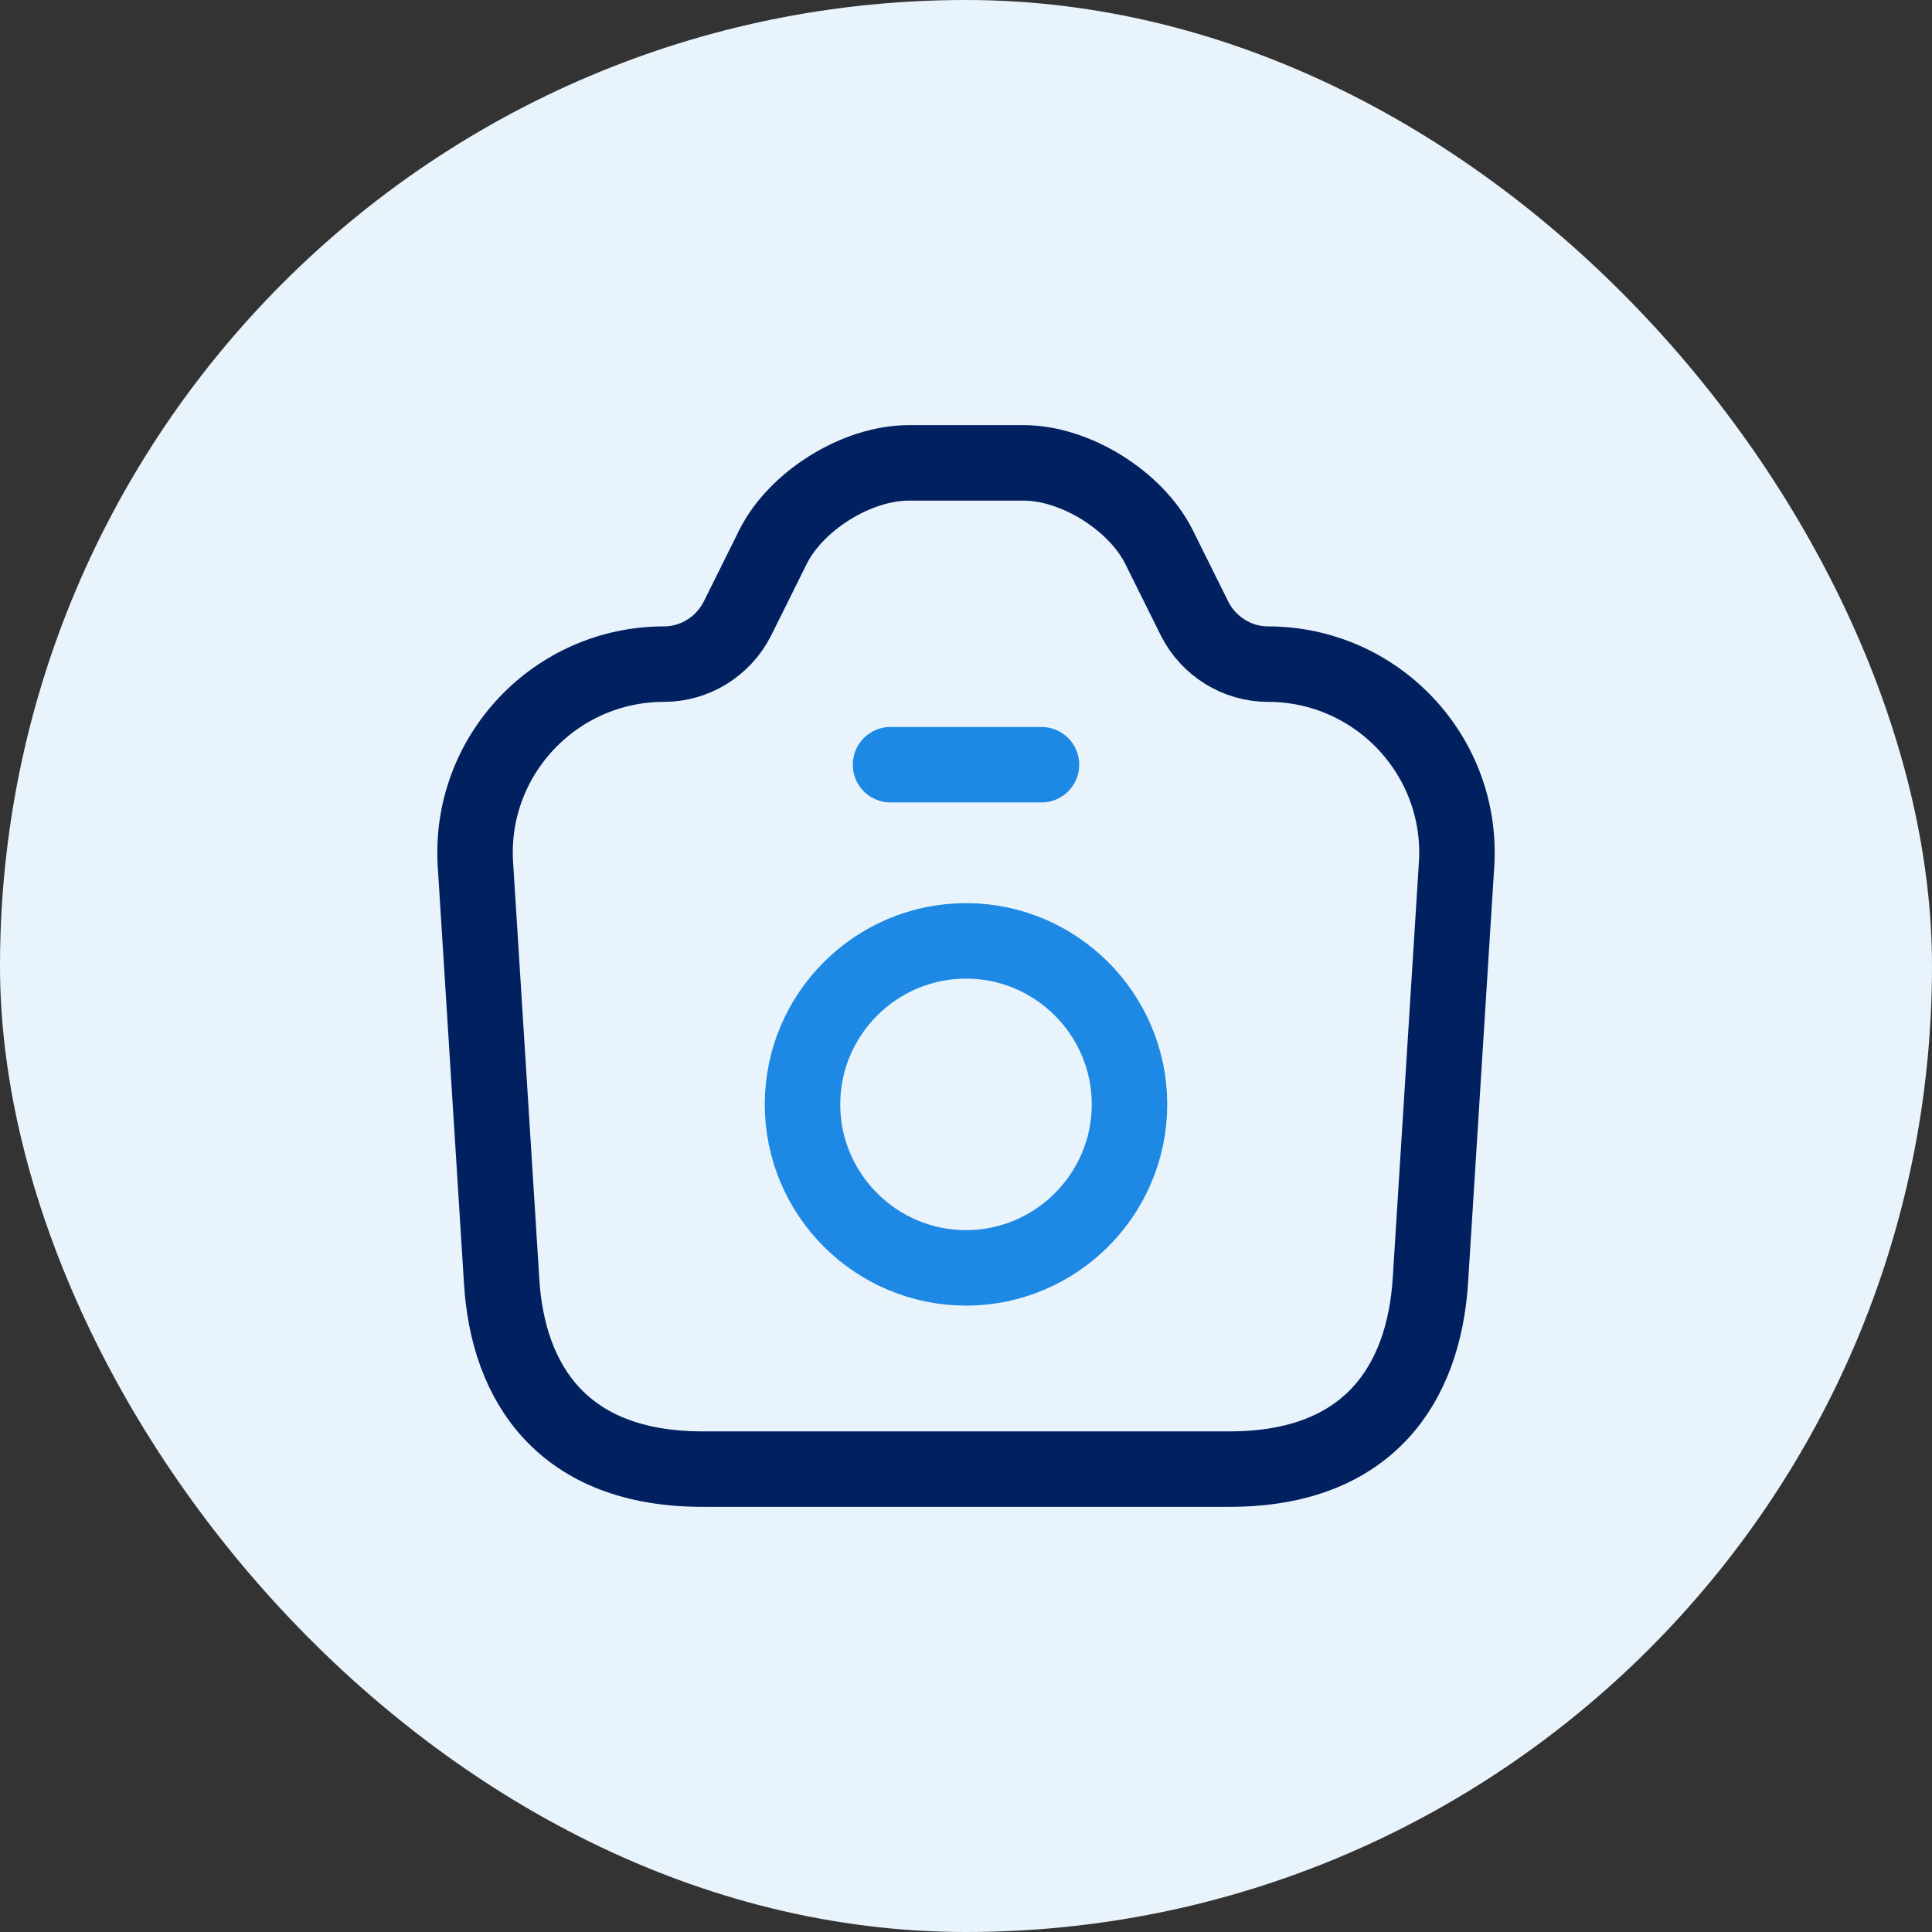
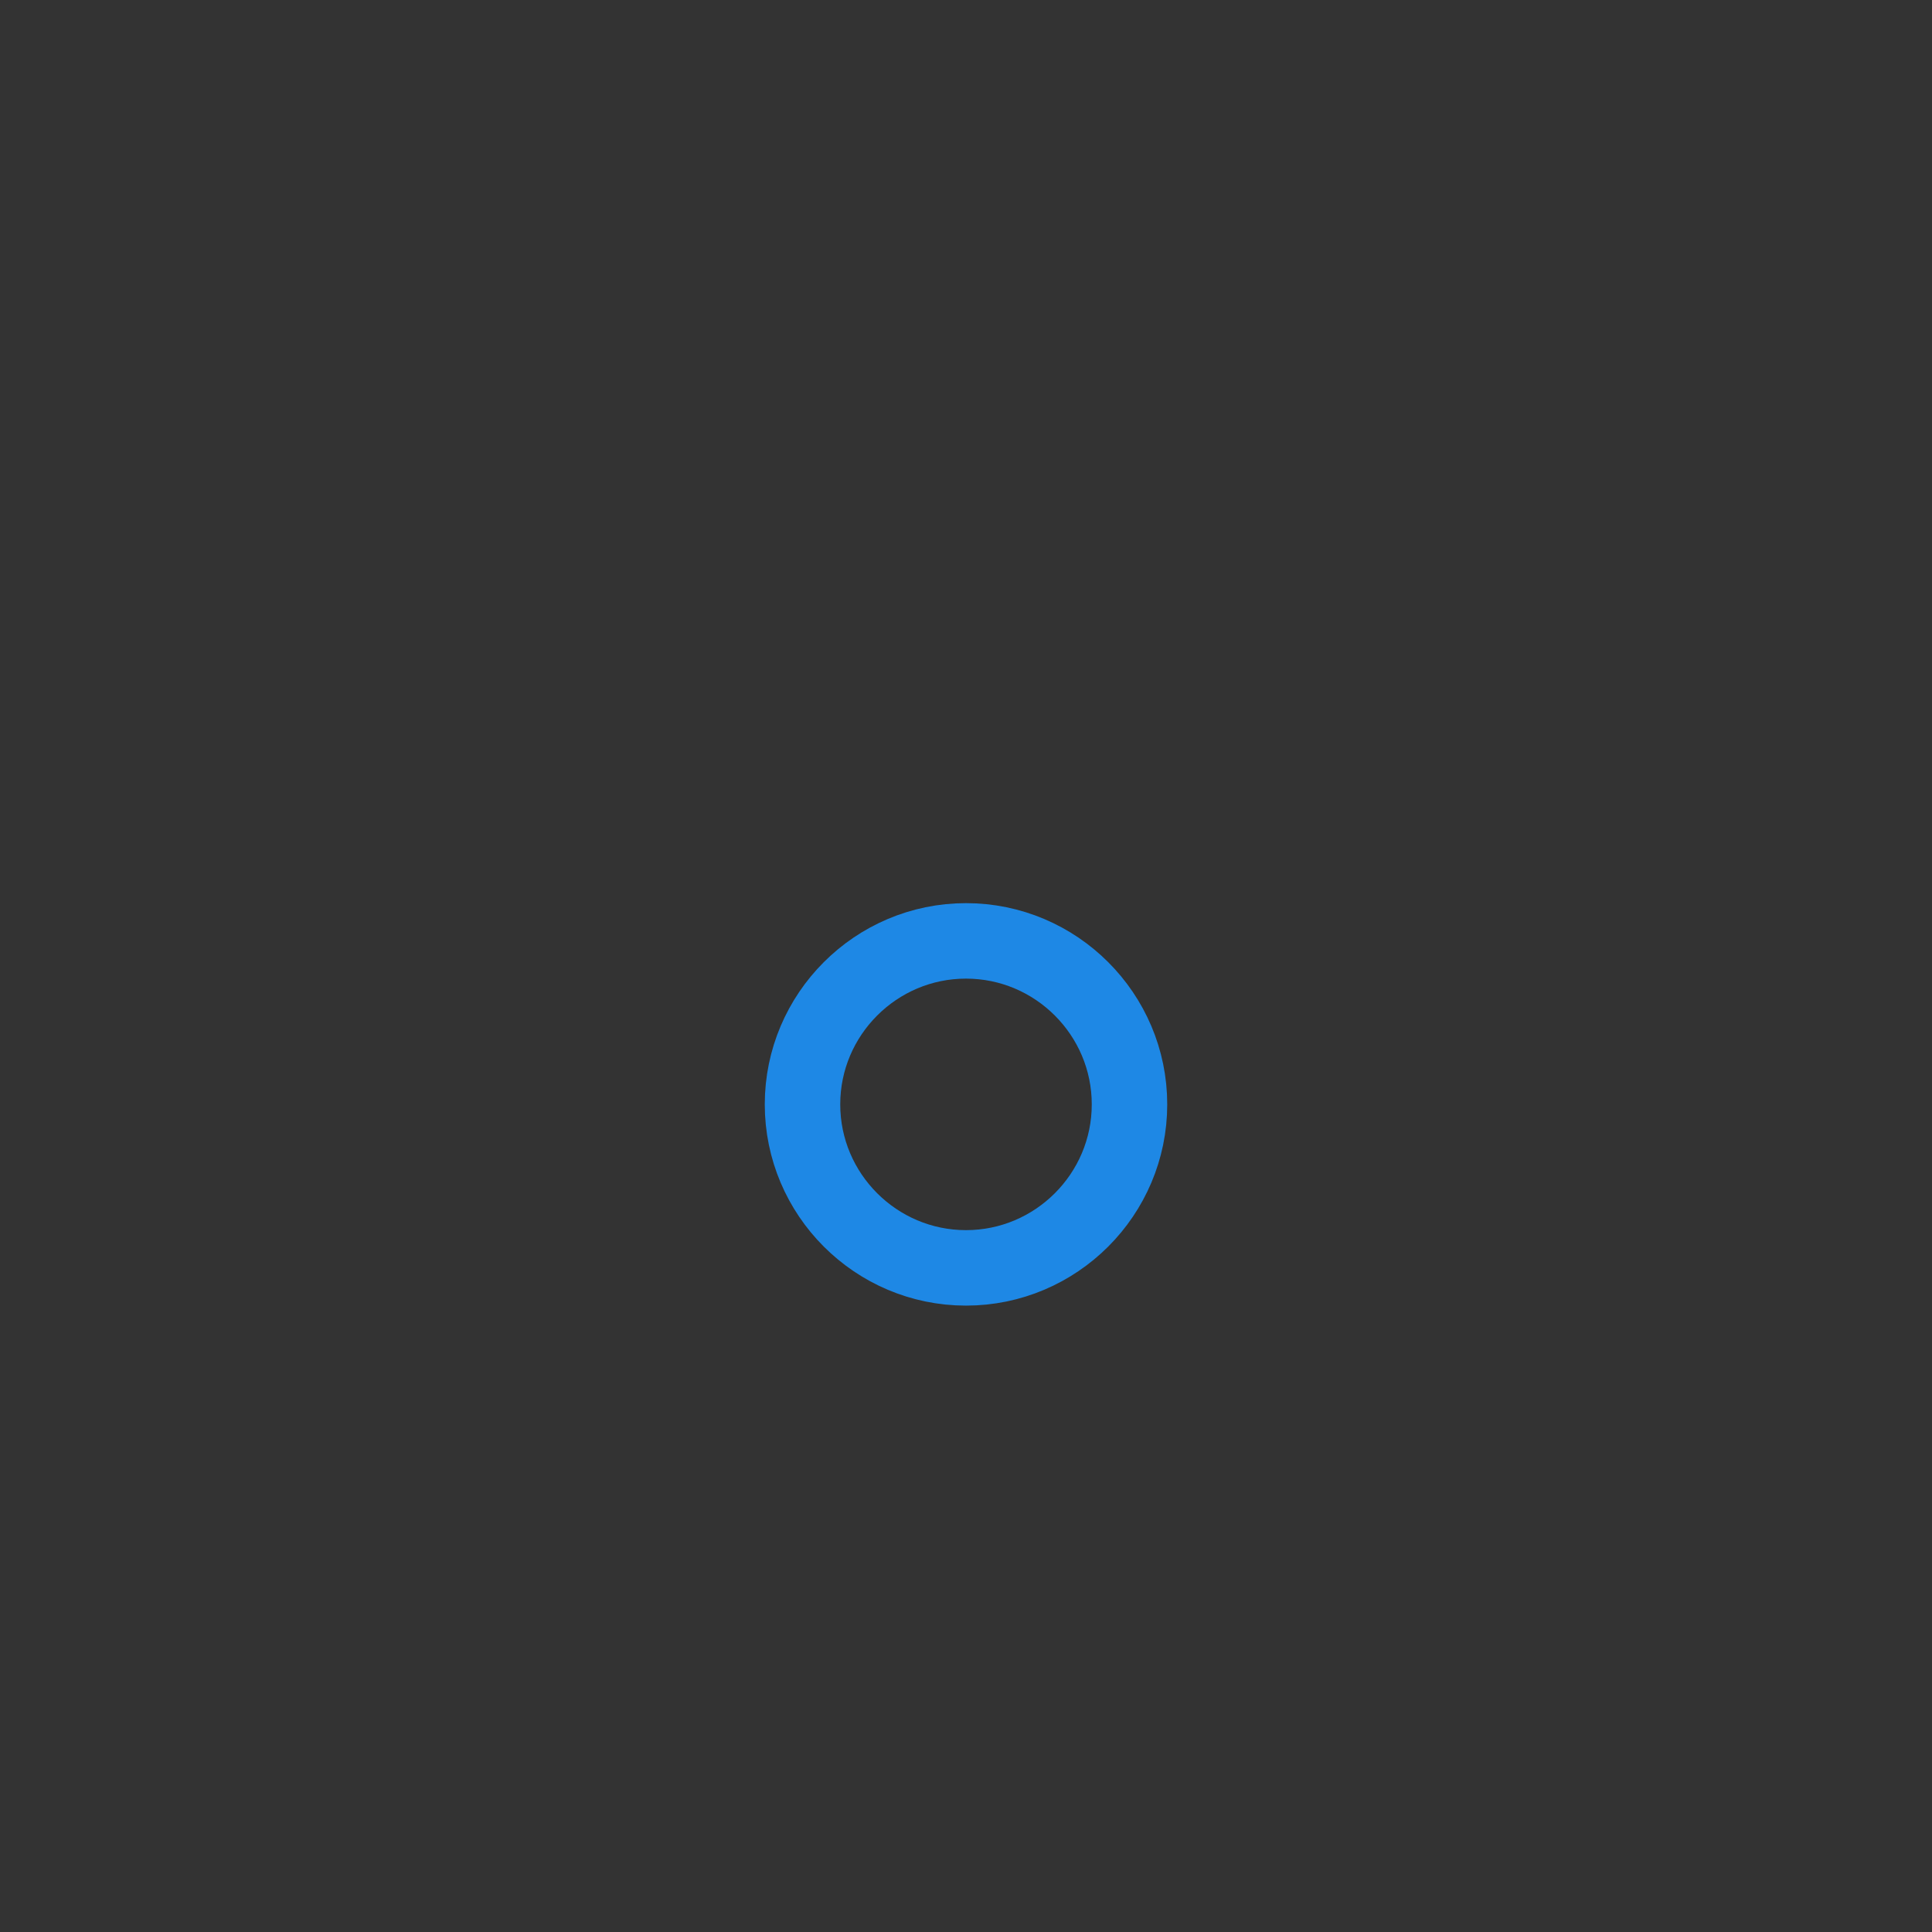
<svg xmlns="http://www.w3.org/2000/svg" width="32" height="32" viewBox="0 0 32 32" fill="none">
  <rect x="0" y="0" width="32" height="32" fill="#333333" stroke="none" />
-   <rect width="32" height="32" rx="16" fill="#E9F3FC" />
-   <path d="M11.633 24.333H20.367C22.667 24.333 23.583 22.925 23.692 21.208L24.125 14.325C24.242 12.525 22.808 11 21 11C20.492 11 20.025 10.708 19.792 10.258L19.192 9.05C18.808 8.291 17.808 7.667 16.958 7.667H15.05C14.192 7.667 13.192 8.291 12.808 9.05L12.208 10.258C11.975 10.708 11.508 11 11 11C9.192 11 7.758 12.525 7.875 14.325L8.308 21.208C8.408 22.925 9.333 24.333 11.633 24.333Z" stroke="#002060" stroke-width="1.25" stroke-linecap="round" stroke-linejoin="round" />
-   <path d="M14.75 12.666H17.25" stroke="#1E88E5" stroke-width="1.25" stroke-linecap="round" stroke-linejoin="round" />
-   <path d="M16 21C17.492 21 18.708 19.784 18.708 18.292C18.708 16.8 17.492 15.584 16 15.584C14.508 15.584 13.292 16.8 13.292 18.292C13.292 19.784 14.508 21 16 21Z" stroke="#1E88E5" stroke-width="1.25" stroke-linecap="round" stroke-linejoin="round" />
+   <path d="M16 21C17.492 21 18.708 19.784 18.708 18.292C18.708 16.8 17.492 15.584 16 15.584C14.508 15.584 13.292 16.8 13.292 18.292C13.292 19.784 14.508 21 16 21" stroke="#1E88E5" stroke-width="1.25" stroke-linecap="round" stroke-linejoin="round" />
</svg>